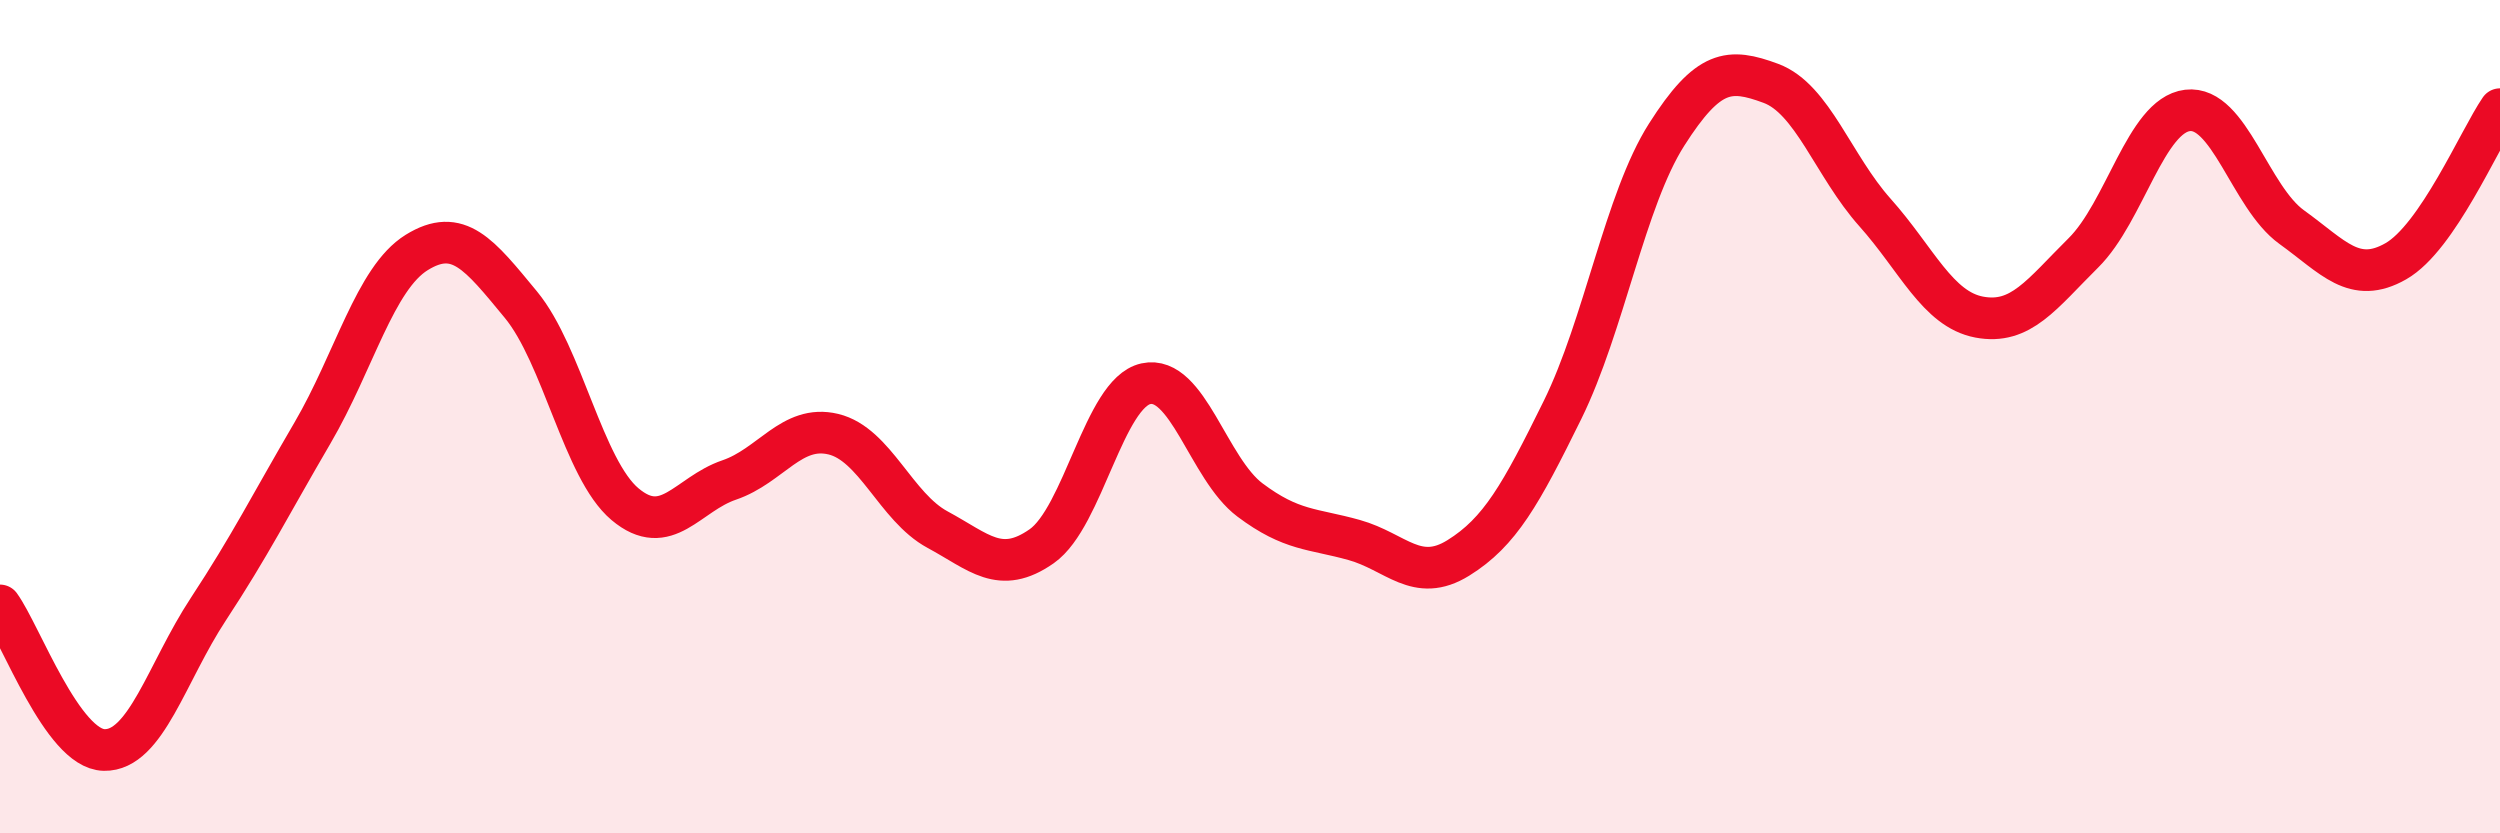
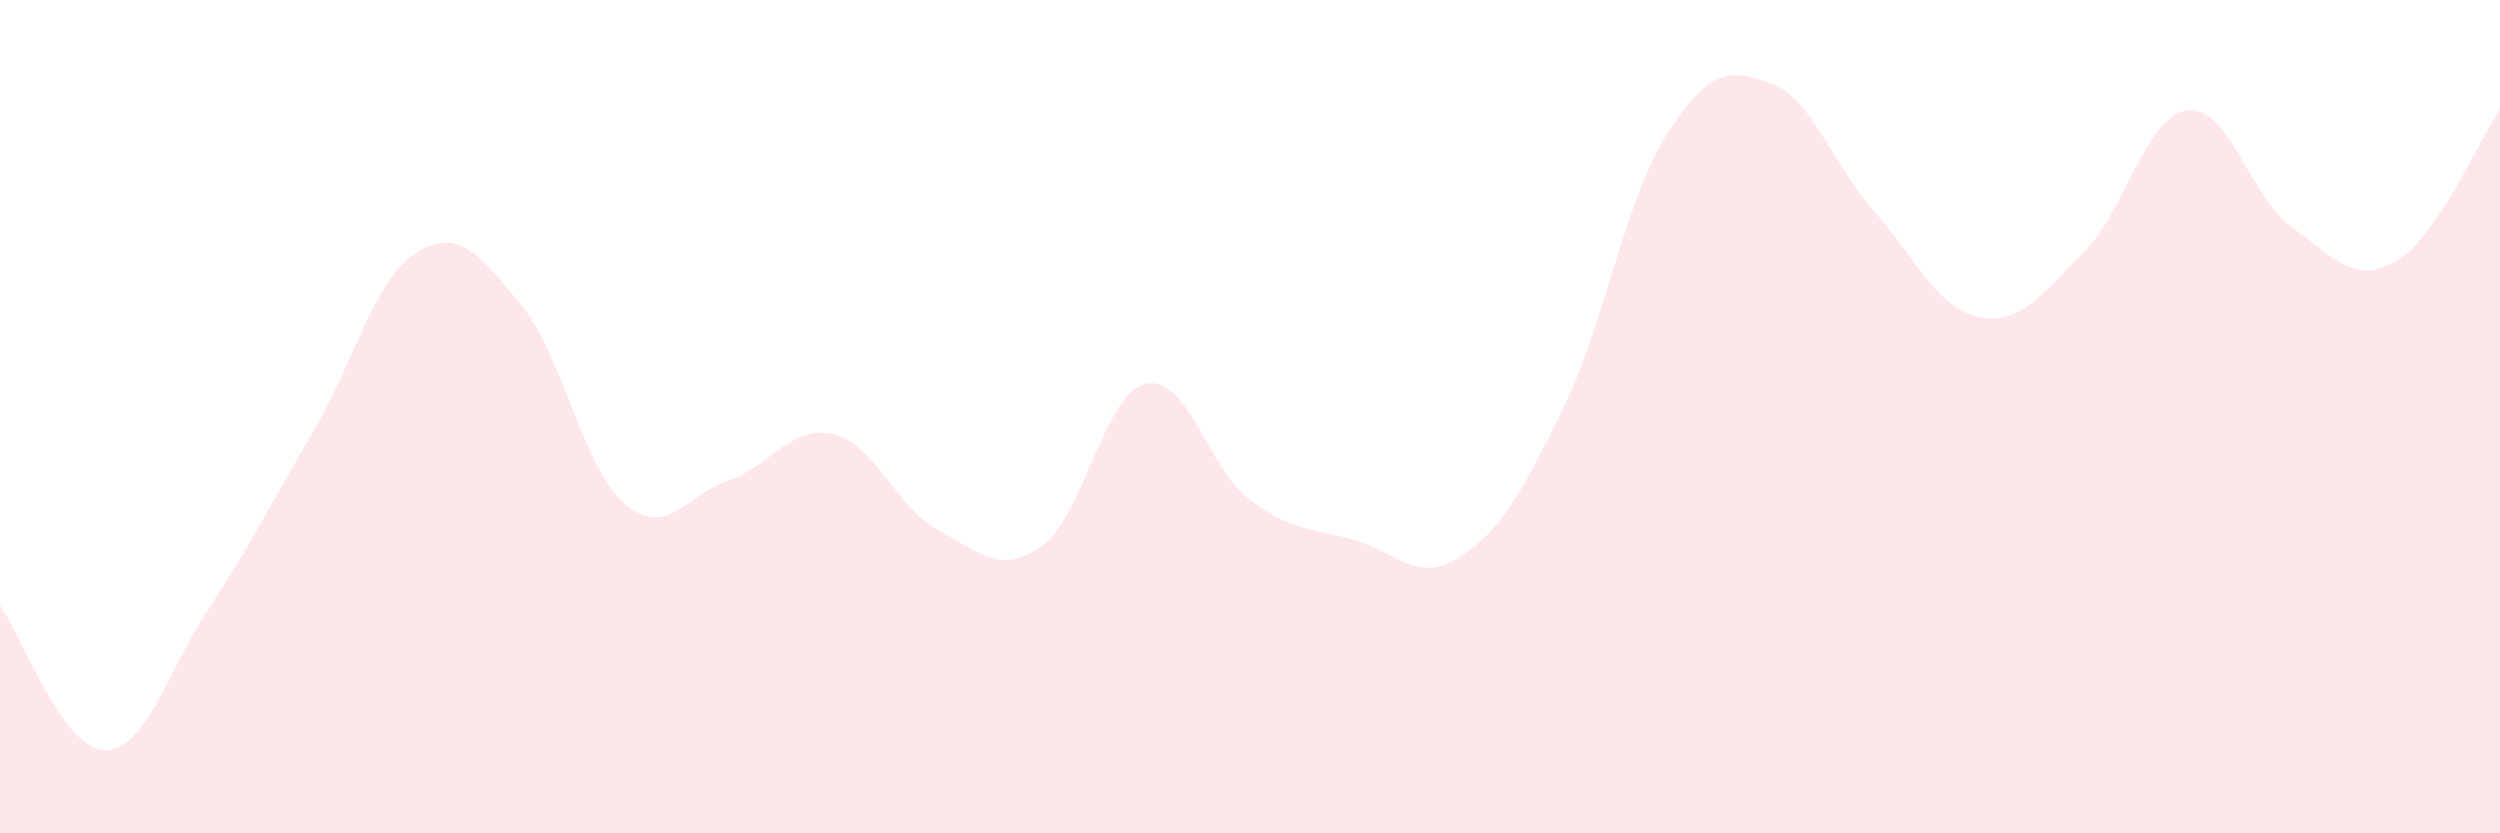
<svg xmlns="http://www.w3.org/2000/svg" width="60" height="20" viewBox="0 0 60 20">
  <path d="M 0,14.53 C 0.5,15.22 1.5,17.98 2.5,18 C 3.5,18.02 4,16.14 5,14.62 C 6,13.1 6.5,12.1 7.5,10.39 C 8.5,8.68 9,6.68 10,6.06 C 11,5.44 11.5,6.1 12.5,7.31 C 13.5,8.52 14,11.26 15,12.1 C 16,12.94 16.5,11.86 17.5,11.52 C 18.5,11.18 19,10.18 20,10.42 C 21,10.66 21.5,12.17 22.5,12.71 C 23.5,13.25 24,13.81 25,13.11 C 26,12.41 26.5,9.43 27.5,9.21 C 28.5,8.99 29,11.25 30,12 C 31,12.75 31.5,12.68 32.5,12.96 C 33.5,13.24 34,14.01 35,13.39 C 36,12.77 36.5,11.87 37.5,9.84 C 38.5,7.81 39,4.8 40,3.23 C 41,1.66 41.5,1.63 42.5,2 C 43.5,2.37 44,3.98 45,5.1 C 46,6.22 46.5,7.42 47.5,7.61 C 48.5,7.8 49,7.06 50,6.07 C 51,5.08 51.5,2.77 52.5,2.65 C 53.5,2.53 54,4.73 55,5.45 C 56,6.17 56.5,6.84 57.5,6.27 C 58.5,5.7 59.5,3.35 60,2.62L60 20L0 20Z" fill="#EB0A25" opacity="0.1" stroke-linecap="round" stroke-linejoin="round" />
-   <path d="M 0,14.53 C 0.5,15.22 1.5,17.98 2.5,18 C 3.5,18.02 4,16.14 5,14.62 C 6,13.1 6.5,12.1 7.5,10.39 C 8.5,8.68 9,6.68 10,6.06 C 11,5.44 11.5,6.1 12.5,7.31 C 13.5,8.52 14,11.26 15,12.1 C 16,12.94 16.5,11.86 17.5,11.52 C 18.5,11.18 19,10.18 20,10.42 C 21,10.66 21.5,12.17 22.5,12.71 C 23.5,13.25 24,13.81 25,13.11 C 26,12.41 26.5,9.43 27.5,9.21 C 28.5,8.99 29,11.25 30,12 C 31,12.75 31.5,12.68 32.5,12.96 C 33.5,13.24 34,14.01 35,13.39 C 36,12.77 36.5,11.87 37.5,9.84 C 38.5,7.81 39,4.8 40,3.23 C 41,1.66 41.5,1.63 42.5,2 C 43.5,2.37 44,3.98 45,5.1 C 46,6.22 46.5,7.42 47.5,7.61 C 48.5,7.8 49,7.06 50,6.07 C 51,5.08 51.5,2.77 52.5,2.65 C 53.5,2.53 54,4.73 55,5.45 C 56,6.17 56.5,6.84 57.5,6.27 C 58.5,5.7 59.5,3.35 60,2.62" stroke="#EB0A25" stroke-width="1" fill="none" stroke-linecap="round" stroke-linejoin="round" />
</svg>